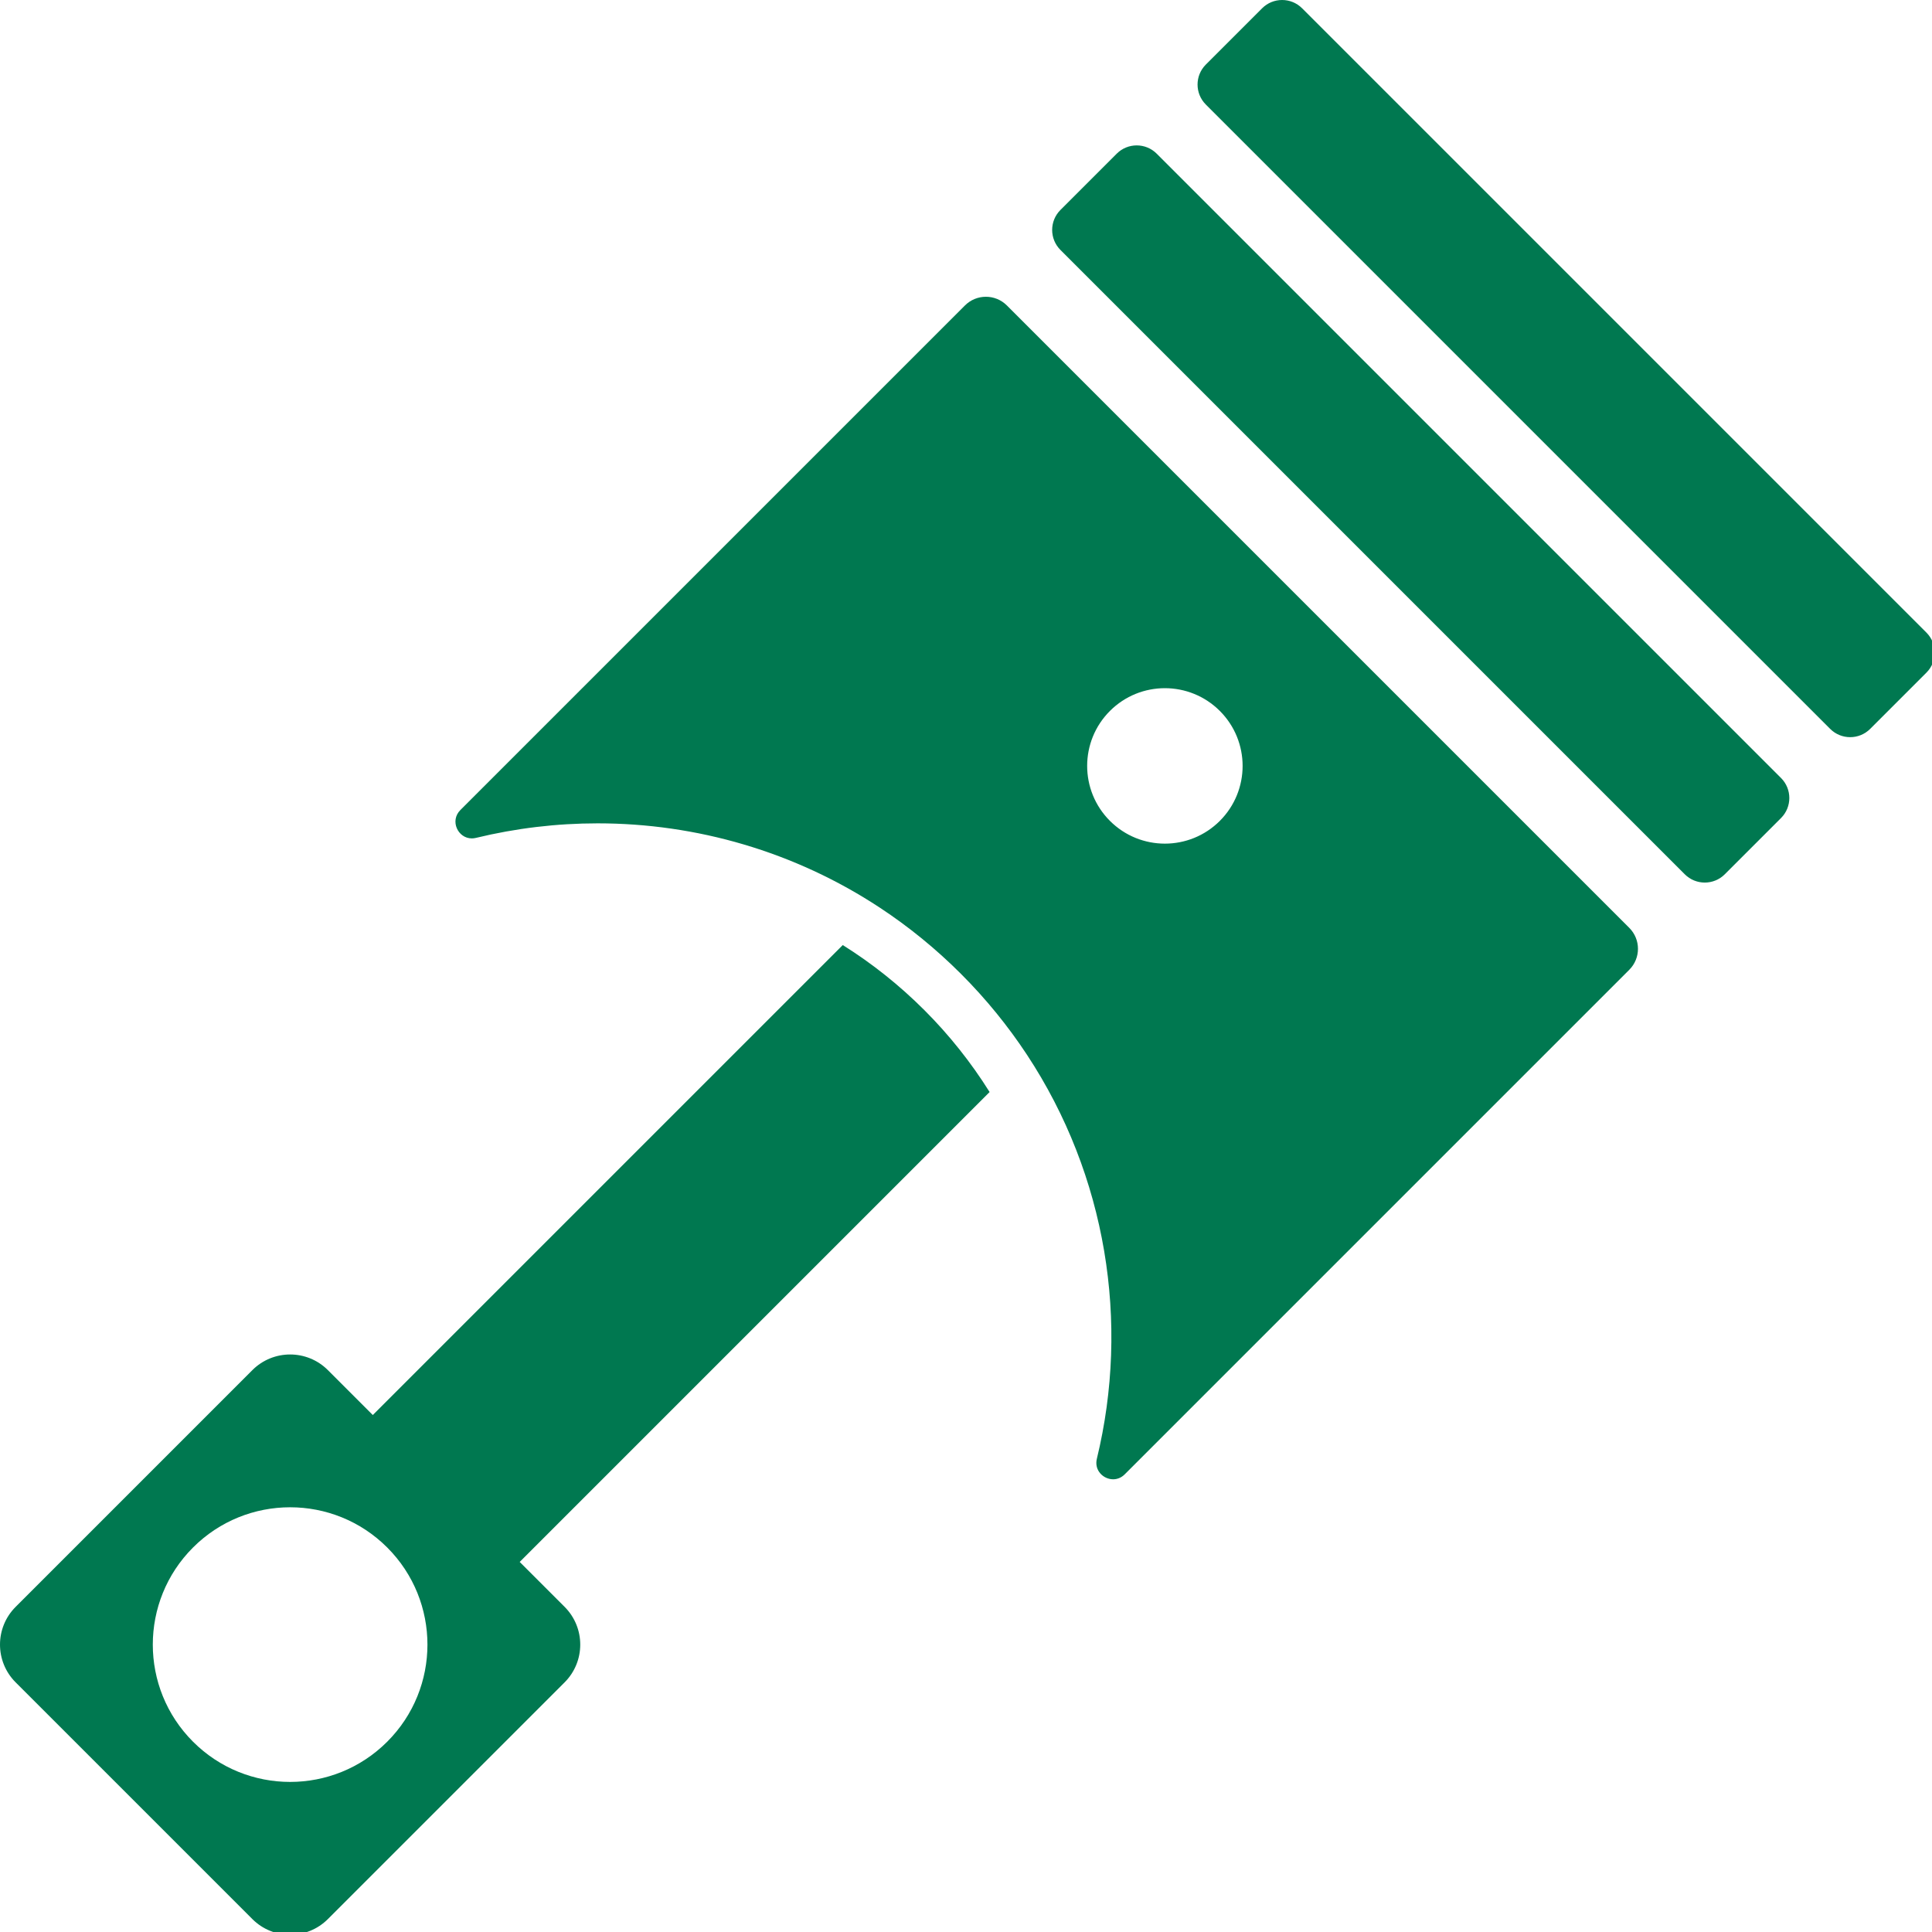
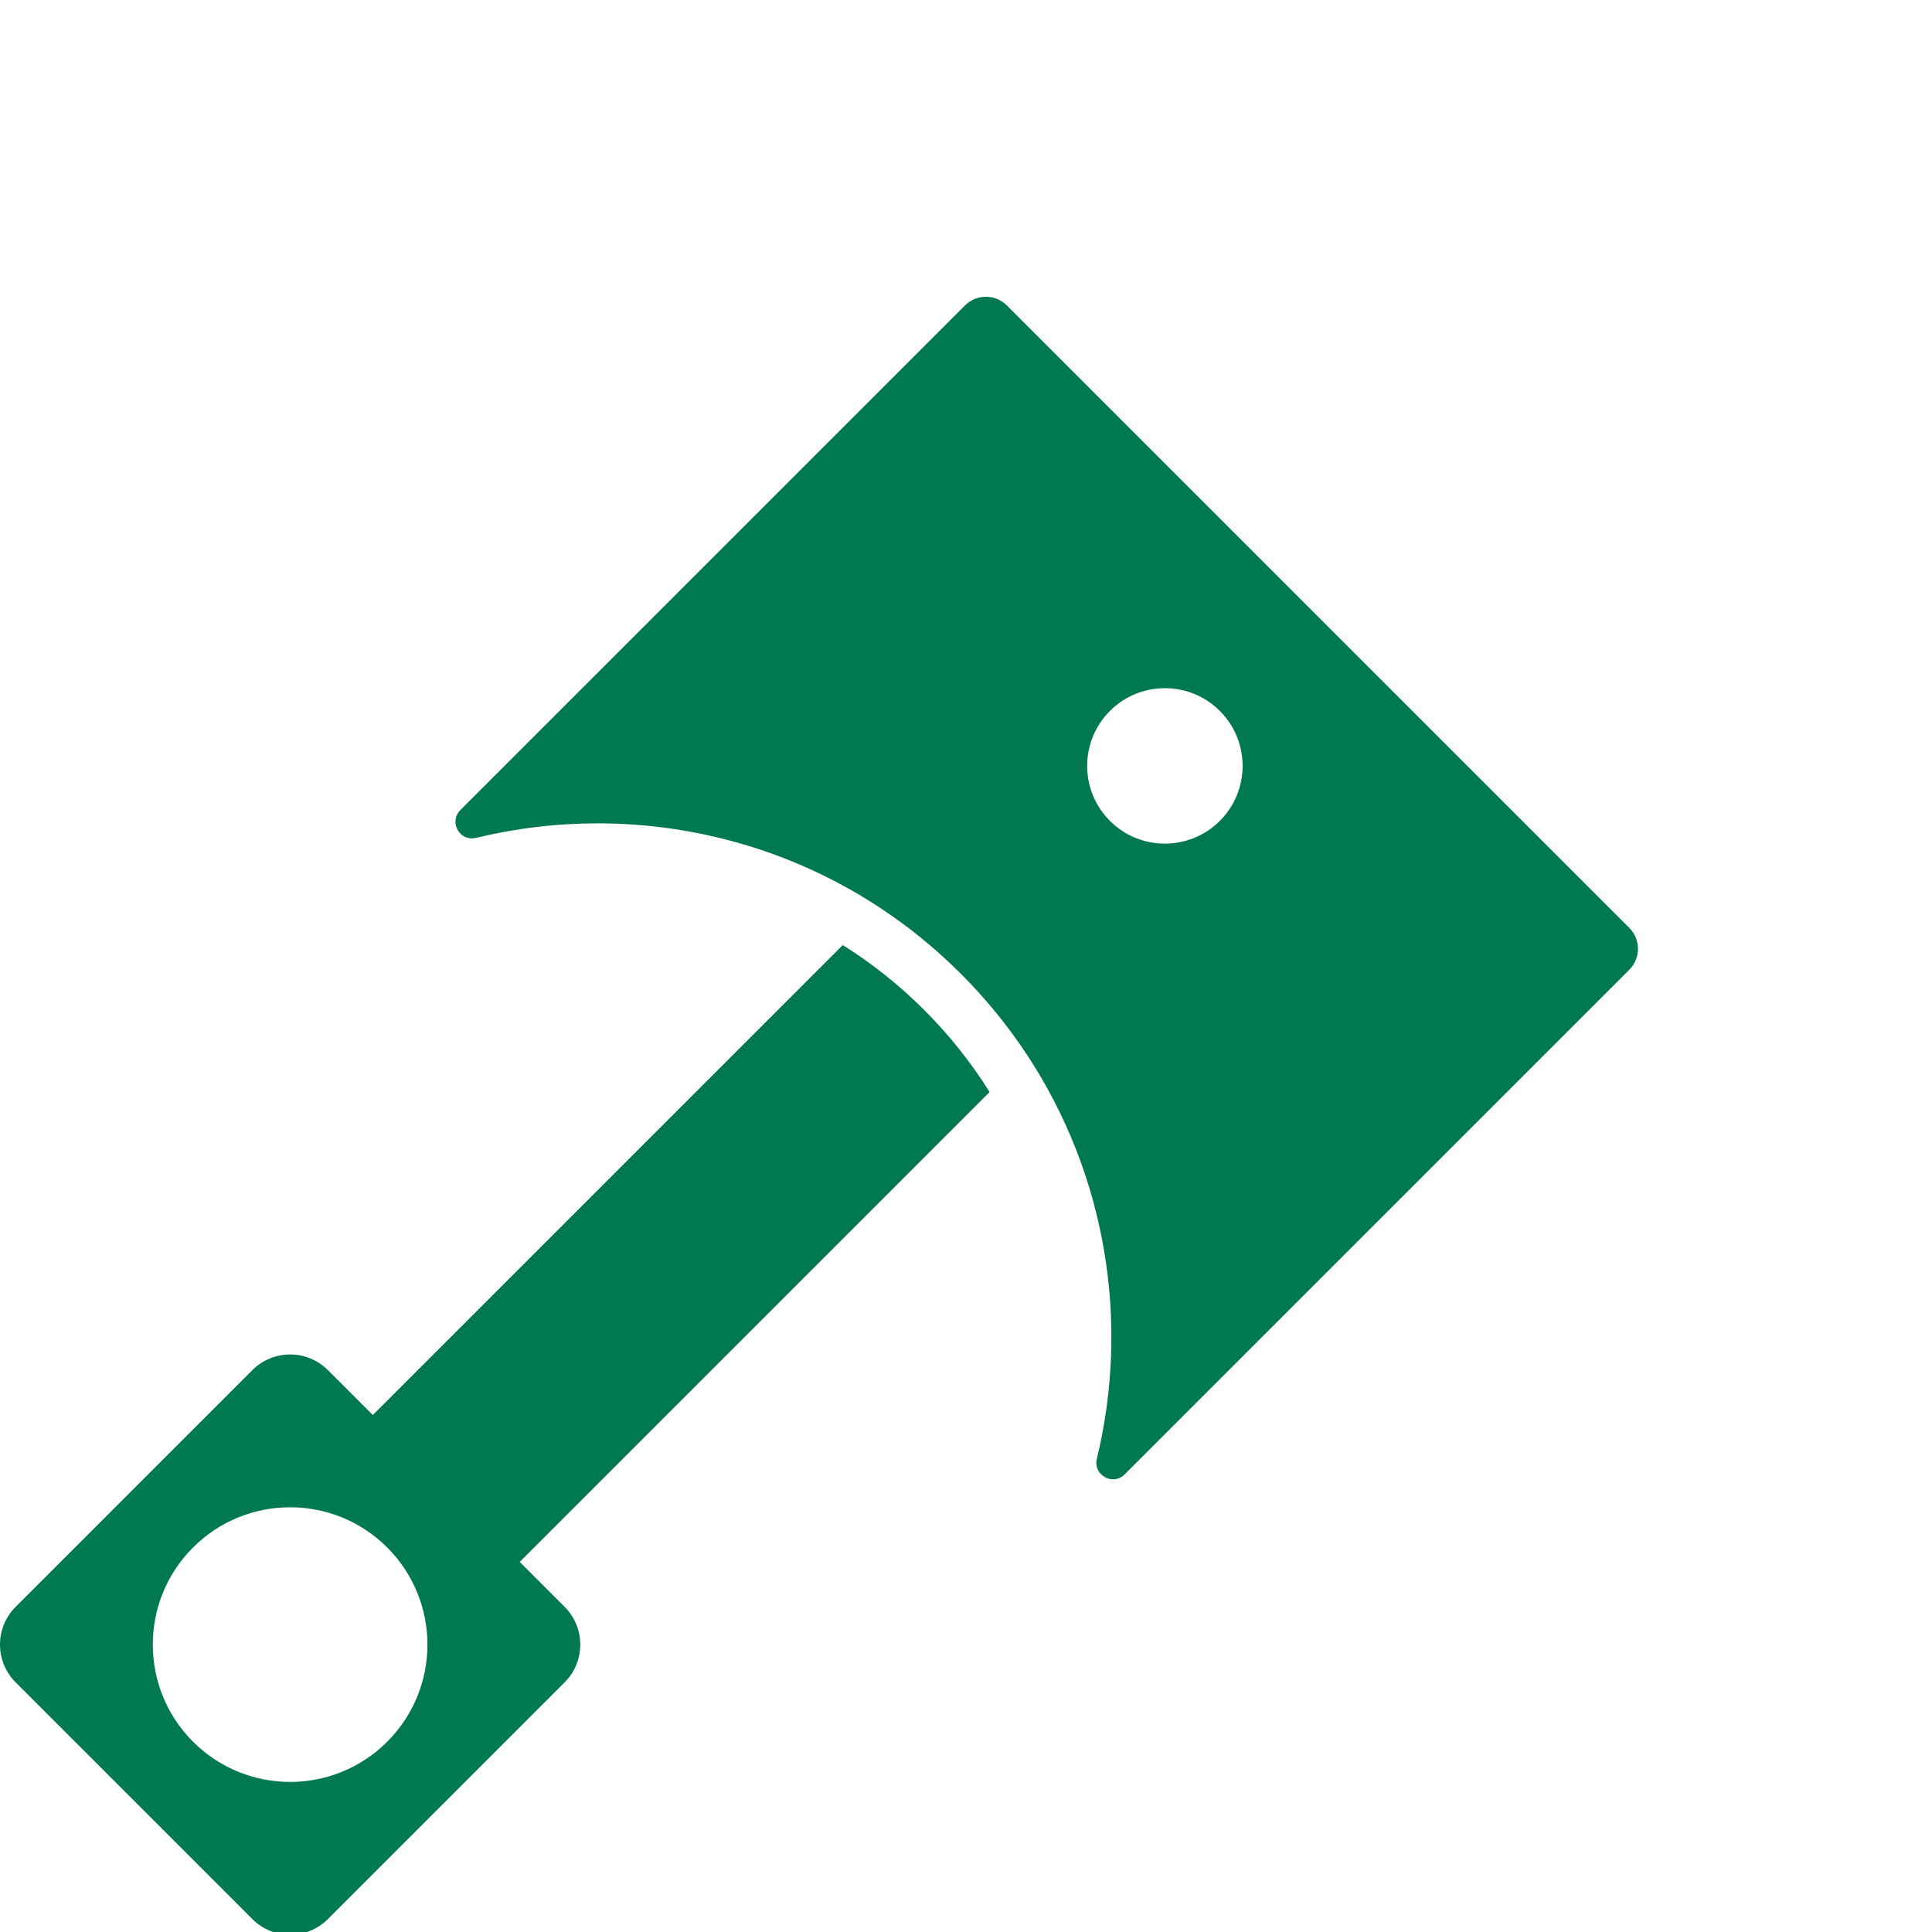
<svg xmlns="http://www.w3.org/2000/svg" xmlns:ns1="http://www.inkscape.org/namespaces/inkscape" xmlns:ns2="http://sodipodi.sourceforge.net/DTD/sodipodi-0.dtd" version="1.1" id="Capa_1" x="0px" y="0px" width="60" height="60" viewBox="0 0 60 60" xml:space="preserve" ns1:version="0.91 r13725" ns2:docname="piston.svg">
  <defs id="defs47" />
  <ns2:namedview pagecolor="#ffffff" bordercolor="#666666" borderopacity="1" objecttolerance="10" gridtolerance="10" guidetolerance="10" ns1:pageopacity="0" ns1:pageshadow="2" ns1:window-width="1680" ns1:window-height="987" id="namedview45" showgrid="false" ns1:snap-bbox="true" ns1:bbox-nodes="true" ns1:snap-page="true" ns1:zoom="11.376108" ns1:cx="38.857152" ns1:cy="53.939914" ns1:window-x="-8" ns1:window-y="-8" ns1:window-maximized="1" ns1:current-layer="Capa_1" />
  <g id="g3" transform="matrix(0.064,0,0,0.064,1.1700703e-4,1.5977273e-5)" style="fill:#007850;fill-opacity:1">
    <g id="g5" style="fill:#007850;fill-opacity:1">
-       <path d="m 817.535,424.246 c 5.358,5.359 14.048,5.359 19.407,0 l 27.306,-27.306 c 5.359,-5.358 5.359,-14.048 0,-19.407 L 561.29,74.574 c -5.359,-5.359 -14.048,-5.359 -19.407,0 l -27.306,27.306 c -5.359,5.359 -5.359,14.048 0,19.407 l 302.958,302.959 z" id="path7" ns1:connector-curvature="0" style="fill:#007850;fill-opacity:1" />
-       <path d="M 934.802,306.978 631.844,4.019 c -5.358,-5.359 -14.048,-5.359 -19.406,0 l -27.307,27.306 c -5.358,5.359 -5.358,14.048 0,19.407 l 302.958,302.959 c 5.359,5.359 14.048,5.359 19.407,0 l 27.306,-27.306 c 5.36,-5.359 5.36,-14.048 0,-19.407 z" id="path9" ns1:connector-curvature="0" style="fill:#007850;fill-opacity:1" />
      <path d="m 122.46,931.232 c 10.118,10.119 26.523,10.119 36.642,0 L 273.974,816.361 c 10.118,-10.117 10.118,-26.523 0,-36.641 L 252.182,757.927 480.201,529.91 c -8.962,-14.311 -19.552,-27.643 -31.599,-39.689 -12.125,-12.125 -25.387,-22.695 -39.655,-31.632 L 180.894,686.641 159.102,664.848 c -10.118,-10.117 -26.522,-10.119 -36.642,0 L 7.589,779.721 c -10.119,10.117 -10.118,26.523 0,36.641 L 122.46,931.232 Z M 93.663,750.922 c 26.022,-26.023 68.215,-26.023 94.237,0 26.023,26.021 26.023,68.215 0,94.236 -26.022,26.023 -68.215,26.023 -94.237,0 -26.024,-26.021 -26.024,-68.213 0,-94.236 z" id="path11" ns1:connector-curvature="0" style="fill:#007850;fill-opacity:1" />
      <path d="m 228.934,406.828 c 0.646,0 1.318,-0.078 2.008,-0.245 19.385,-4.704 39.216,-7.057 59.053,-7.057 47.796,0 95.594,13.661 137.034,40.98 13.876,9.147 27.04,19.826 39.251,32.037 12.212,12.213 22.886,25.379 32.034,39.254 38.655,58.637 49.966,129.998 33.927,196.084 -1.358,5.596 3.131,9.939 7.902,9.939 1.951,0 3.951,-0.727 5.616,-2.393 L 790.603,470.585 c 5.617,-5.619 5.617,-14.728 0,-20.346 L 488.583,148.22 c -2.809,-2.809 -6.491,-4.214 -10.172,-4.214 -3.682,0 -7.364,1.405 -10.173,4.214 L 223.394,393.063 c -5.234,5.235 -1.196,13.765 5.54,13.765 z m 309.653,-61.842 c 14.729,-14.729 38.61,-14.729 53.339,0 14.729,14.729 14.729,38.61 0,53.339 -14.729,14.729 -38.609,14.729 -53.339,0 -14.728,-14.729 -14.728,-38.61 0,-53.339 z" id="path13" ns1:connector-curvature="0" style="fill:#007850;fill-opacity:1" />
    </g>
  </g>
  <g id="g15" transform="translate(0,-878.822)" />
  <g id="g17" transform="translate(0,-878.822)" />
  <g id="g19" transform="translate(0,-878.822)" />
  <g id="g21" transform="translate(0,-878.822)" />
  <g id="g23" transform="translate(0,-878.822)" />
  <g id="g25" transform="translate(0,-878.822)" />
  <g id="g27" transform="translate(0,-878.822)" />
  <g id="g29" transform="translate(0,-878.822)" />
  <g id="g31" transform="translate(0,-878.822)" />
  <g id="g33" transform="translate(0,-878.822)" />
  <g id="g35" transform="translate(0,-878.822)" />
  <g id="g37" transform="translate(0,-878.822)" />
  <g id="g39" transform="translate(0,-878.822)" />
  <g id="g41" transform="translate(0,-878.822)" />
  <g id="g43" transform="translate(0,-878.822)" />
</svg>